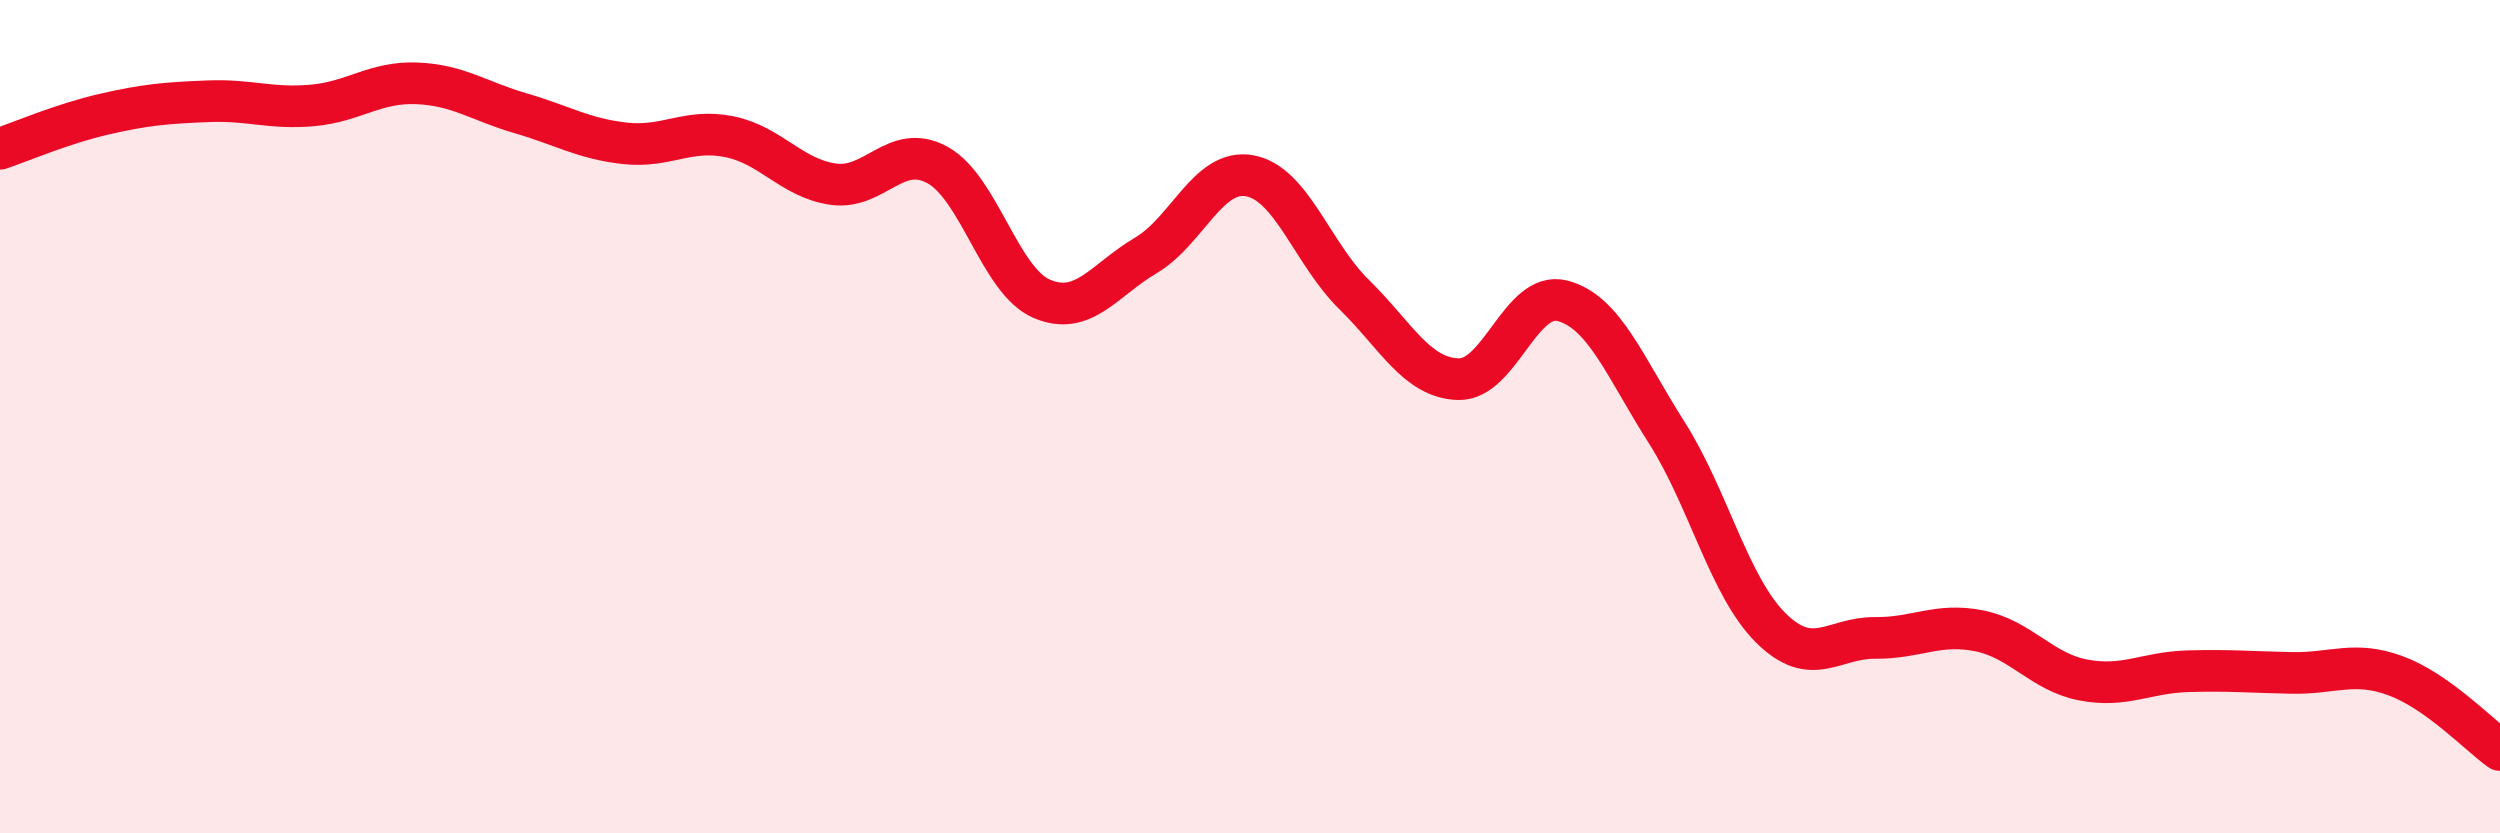
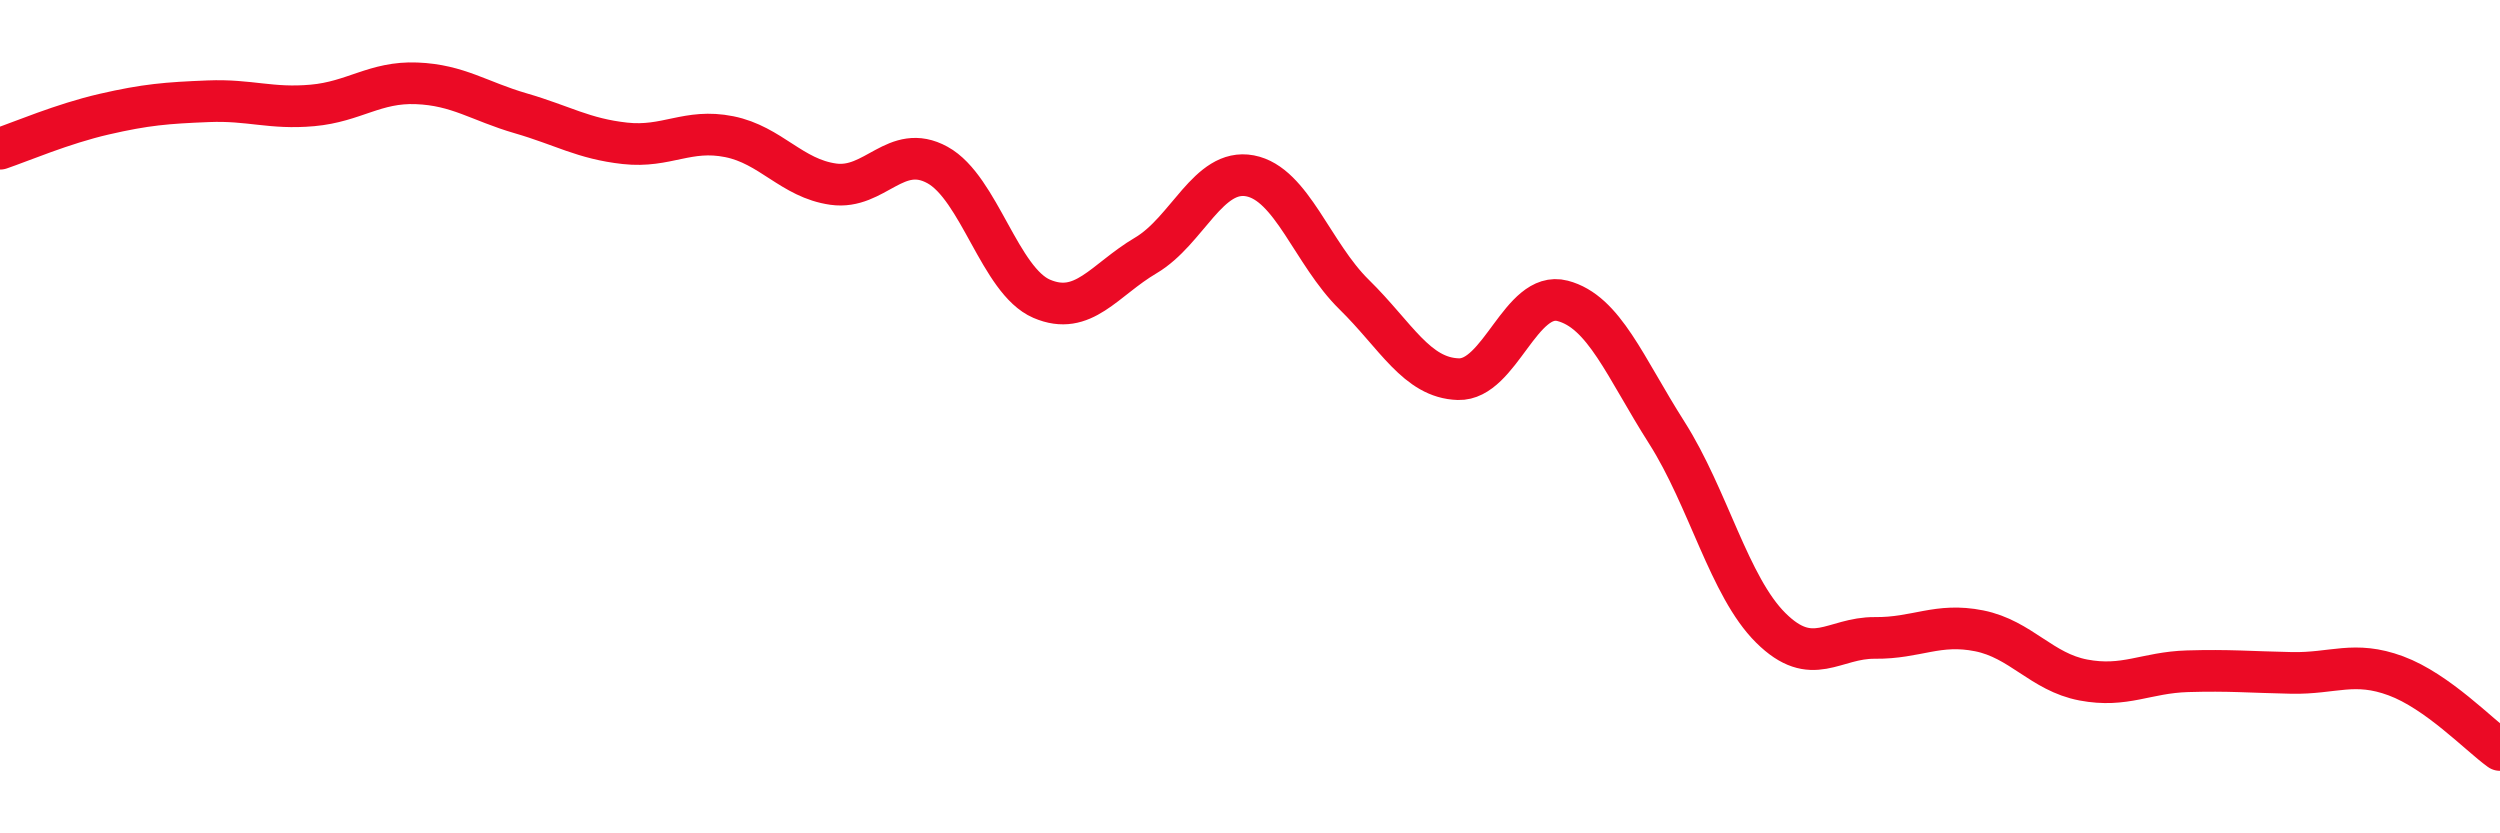
<svg xmlns="http://www.w3.org/2000/svg" width="60" height="20" viewBox="0 0 60 20">
-   <path d="M 0,3.57 C 0.5,3.4 1.5,2.97 2.5,2.74 C 3.5,2.51 4,2.47 5,2.43 C 6,2.39 6.5,2.62 7.5,2.53 C 8.5,2.44 9,1.96 10,2 C 11,2.04 11.5,2.43 12.5,2.72 C 13.5,3.01 14,3.33 15,3.44 C 16,3.55 16.5,3.08 17.5,3.28 C 18.5,3.48 19,4.28 20,4.42 C 21,4.56 21.5,3.41 22.5,3.96 C 23.5,4.51 24,6.74 25,7.17 C 26,7.6 26.5,6.72 27.5,6.13 C 28.5,5.54 29,4.03 30,4.22 C 31,4.41 31.5,6.09 32.5,7.07 C 33.5,8.05 34,9.07 35,9.1 C 36,9.13 36.5,6.96 37.5,7.22 C 38.5,7.48 39,8.81 40,10.38 C 41,11.95 41.5,14.08 42.5,15.07 C 43.5,16.06 44,15.3 45,15.31 C 46,15.32 46.5,14.94 47.5,15.14 C 48.5,15.34 49,16.13 50,16.32 C 51,16.51 51.5,16.14 52.5,16.11 C 53.5,16.08 54,16.13 55,16.15 C 56,16.17 56.5,15.85 57.5,16.22 C 58.5,16.59 59.5,17.64 60,18L60 20L0 20Z" fill="#EB0A25" opacity="0.1" stroke-linecap="round" stroke-linejoin="round" />
  <path d="M 0,3.57 C 0.5,3.4 1.5,2.97 2.5,2.74 C 3.5,2.51 4,2.47 5,2.43 C 6,2.39 6.5,2.62 7.5,2.53 C 8.5,2.44 9,1.96 10,2 C 11,2.04 11.5,2.43 12.5,2.72 C 13.5,3.01 14,3.33 15,3.44 C 16,3.55 16.5,3.08 17.5,3.28 C 18.5,3.48 19,4.28 20,4.42 C 21,4.56 21.5,3.41 22.5,3.96 C 23.5,4.51 24,6.74 25,7.17 C 26,7.6 26.5,6.72 27.5,6.13 C 28.5,5.54 29,4.03 30,4.22 C 31,4.41 31.5,6.09 32.5,7.07 C 33.5,8.05 34,9.07 35,9.1 C 36,9.13 36.5,6.96 37.5,7.22 C 38.5,7.48 39,8.81 40,10.38 C 41,11.95 41.5,14.08 42.5,15.07 C 43.5,16.06 44,15.3 45,15.31 C 46,15.32 46.5,14.94 47.5,15.14 C 48.5,15.34 49,16.13 50,16.32 C 51,16.51 51.5,16.14 52.5,16.11 C 53.5,16.08 54,16.13 55,16.15 C 56,16.17 56.5,15.85 57.5,16.22 C 58.5,16.59 59.5,17.64 60,18" stroke="#EB0A25" stroke-width="1" fill="none" stroke-linecap="round" stroke-linejoin="round" />
</svg>